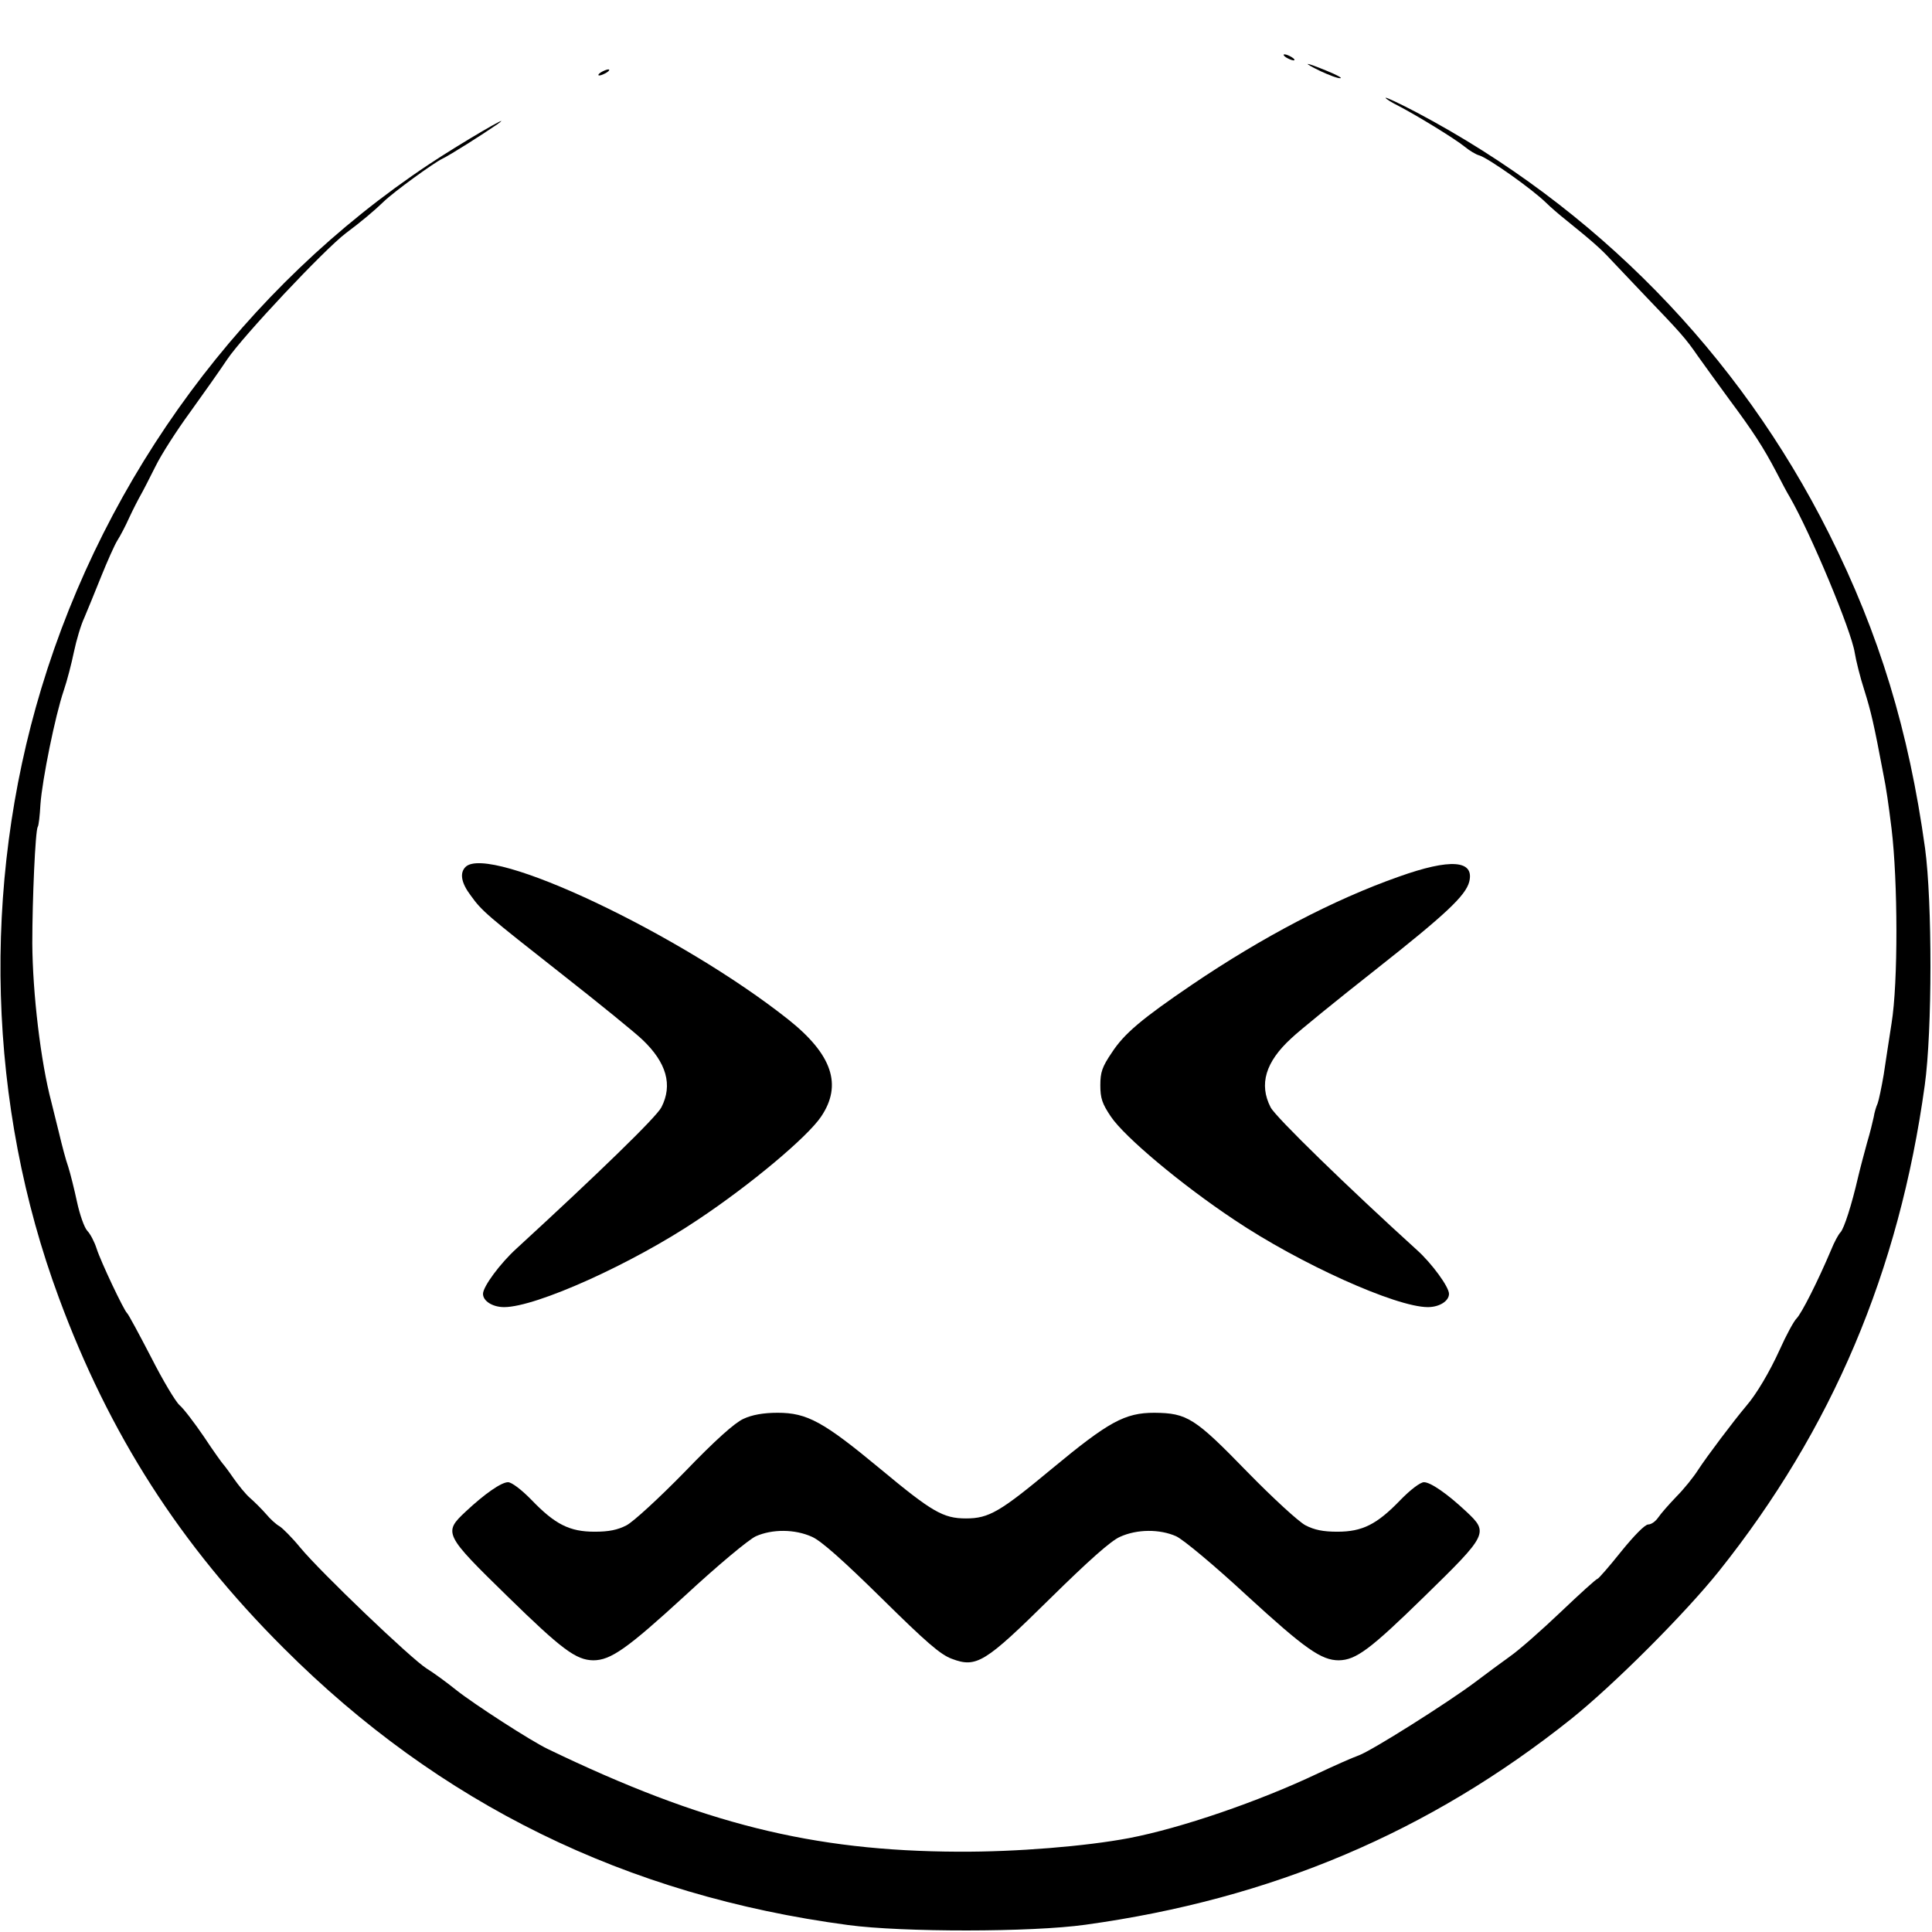
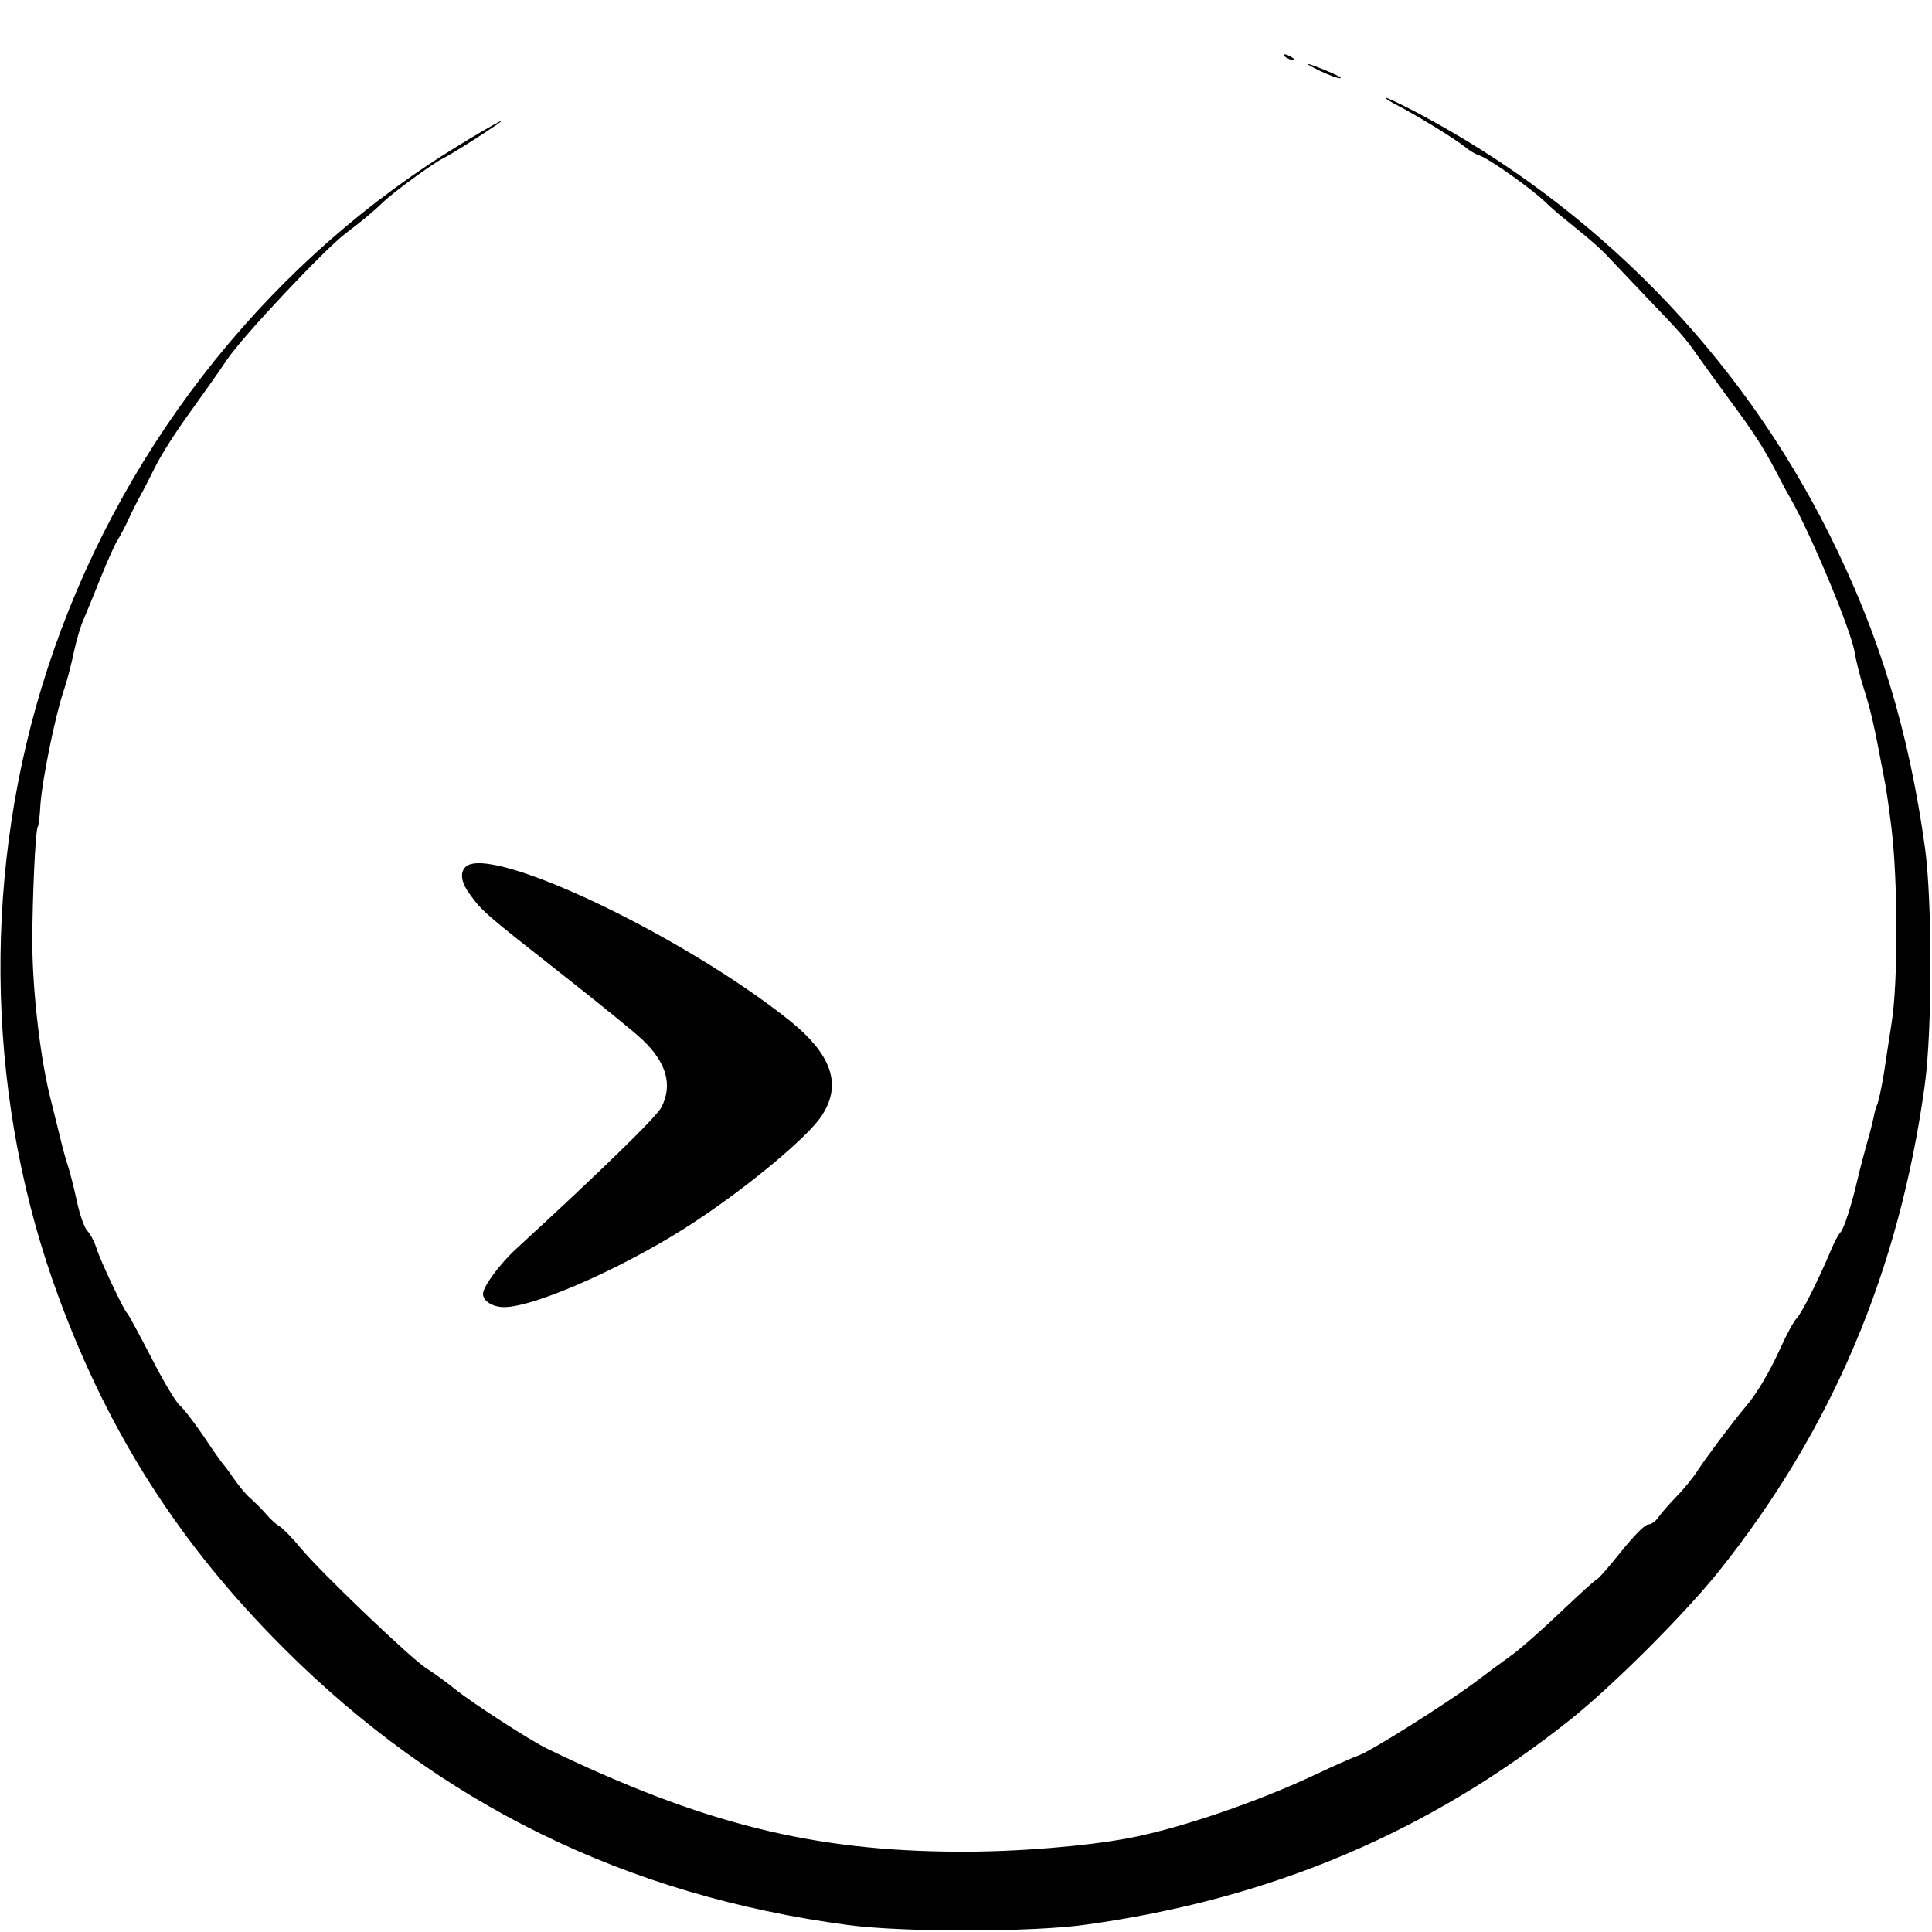
<svg xmlns="http://www.w3.org/2000/svg" version="1.0" width="640pt" height="640pt" viewBox="0 0 640 640" preserveAspectRatio="xMidYMid meet">
  <g transform="translate(0,640) scale(0.1,-0.1)" fill="#000000" stroke="none">
    <path d="M4260 6210 c8 -5 20 -10 25 -10 6 0 3 5 -5 10 -8 5 -19 10 -25 10 -5 0 -3 -5 5 -10z" />
    <path d="M4375 6164 c28 -13 57 -24 65 -23 8 0 -12 11 -44 24 -75 31 -87 31 -21 -1z" />
-     <path d="M1990 6160 c-8 -5 -10 -10 -5 -10 6 0 17 5 25 10 8 5 11 10 5 10 -5 0 -17 -5 -25 -10z" />
    <path d="M4590 6076 c0 -3 19 -15 43 -27 58 -30 186 -108 219 -135 16 -13 37 -26 49 -29 31 -10 174 -111 221 -157 13 -13 43 -39 67 -58 83 -67 115 -95 147 -130 18 -19 68 -72 111 -117 121 -126 137 -144 177 -202 21 -29 68 -95 105 -145 78 -105 112 -157 156 -241 17 -33 36 -69 43 -80 71 -123 205 -445 216 -517 4 -25 18 -82 32 -125 22 -70 32 -113 63 -278 9 -43 17 -99 27 -180 21 -174 22 -510 0 -645 -8 -52 -20 -129 -26 -170 -7 -41 -16 -84 -20 -95 -5 -11 -11 -31 -13 -45 -3 -14 -12 -52 -22 -85 -9 -33 -23 -85 -30 -115 -21 -91 -46 -169 -58 -182 -7 -7 -21 -33 -31 -58 -44 -104 -98 -211 -115 -228 -9 -9 -34 -55 -55 -102 -34 -75 -78 -149 -111 -187 -43 -51 -131 -168 -159 -211 -15 -24 -48 -65 -73 -90 -25 -26 -52 -57 -60 -69 -9 -13 -23 -23 -33 -23 -11 0 -47 -37 -90 -90 -39 -49 -75 -90 -78 -90 -4 0 -59 -50 -122 -110 -63 -60 -139 -127 -168 -147 -29 -21 -81 -59 -115 -85 -92 -69 -344 -228 -386 -243 -20 -7 -81 -34 -136 -60 -196 -93 -453 -181 -625 -214 -143 -27 -373 -46 -565 -45 -484 2 -848 93 -1360 340 -55 26 -245 149 -303 195 -31 25 -76 58 -99 72 -52 33 -350 318 -418 400 -27 33 -59 65 -69 71 -11 6 -31 24 -45 41 -14 16 -38 40 -53 53 -15 13 -39 43 -55 66 -15 22 -31 43 -34 46 -3 3 -32 43 -63 90 -32 47 -68 94 -81 105 -13 11 -56 83 -95 160 -40 77 -75 142 -79 145 -10 8 -87 170 -101 214 -7 22 -21 49 -31 59 -10 11 -25 54 -34 96 -9 42 -22 94 -29 116 -8 22 -21 72 -30 110 -10 39 -21 86 -26 105 -35 132 -62 359 -63 525 0 146 10 373 18 386 3 3 7 37 9 75 6 82 49 294 77 376 11 32 26 90 34 129 8 38 23 89 34 112 10 23 35 85 56 137 21 52 45 106 54 120 9 14 27 48 39 75 13 28 30 61 38 75 8 14 30 57 49 95 19 39 71 120 115 180 44 61 99 139 123 175 52 77 321 363 392 417 51 38 95 75 126 105 34 33 165 128 194 142 27 13 131 79 182 114 66 47 -125 -65 -227 -133 -609 -405 -1069 -1027 -1283 -1735 -199 -657 -178 -1382 58 -2019 167 -452 401 -818 745 -1161 515 -515 1133 -819 1870 -917 179 -24 607 -24 785 1 617 85 1140 307 1610 682 141 113 376 348 489 489 375 470 597 993 682 1610 25 180 25 607 1 785 -54 389 -151 709 -318 1042 -299 597 -774 1082 -1365 1395 -57 30 -104 52 -104 49z" />
    <path d="M1542 3528 c-20 -20 -14 -53 17 -94 38 -53 53 -65 306 -264 121 -95 239 -191 263 -214 80 -76 101 -150 63 -224 -16 -32 -210 -220 -480 -468 -54 -49 -111 -126 -111 -150 0 -24 32 -44 70 -44 106 0 425 144 641 289 176 117 364 275 409 342 71 105 37 206 -109 322 -357 283 -991 583 -1069 505z" />
-     <path d="M4634 3496 c-216 -76 -452 -200 -684 -357 -168 -114 -226 -163 -267 -226 -32 -47 -38 -65 -38 -108 0 -43 6 -61 35 -104 45 -67 233 -225 409 -342 216 -145 535 -289 641 -289 38 0 70 20 70 44 0 23 -57 101 -106 145 -226 205 -469 441 -485 473 -39 76 -17 150 68 228 26 25 153 128 280 228 232 183 298 245 310 291 18 72 -62 78 -233 17z" />
-     <path d="M2463 1700 c-29 -13 -94 -71 -195 -176 -84 -86 -171 -166 -193 -177 -29 -15 -58 -21 -105 -21 -83 0 -131 24 -209 105 -33 34 -66 59 -78 59 -22 0 -77 -38 -140 -97 -75 -70 -72 -76 138 -281 180 -176 227 -211 284 -212 58 0 112 38 304 214 108 100 211 186 235 197 54 24 129 24 186 -2 30 -13 104 -79 230 -203 148 -146 195 -187 233 -201 82 -31 110 -13 327 201 126 124 200 190 230 203 57 26 132 26 186 2 24 -11 127 -97 235 -197 192 -176 246 -214 304 -214 57 1 104 36 284 212 210 205 213 211 138 281 -63 59 -118 97 -140 97 -12 0 -45 -25 -78 -59 -78 -81 -126 -105 -209 -105 -47 0 -76 6 -105 21 -22 11 -109 91 -193 177 -174 179 -199 195 -308 196 -98 0 -152 -30 -339 -185 -172 -143 -209 -165 -285 -165 -76 0 -113 22 -285 165 -187 155 -241 185 -339 185 -48 0 -85 -7 -113 -20z" />
  </g>
</svg>